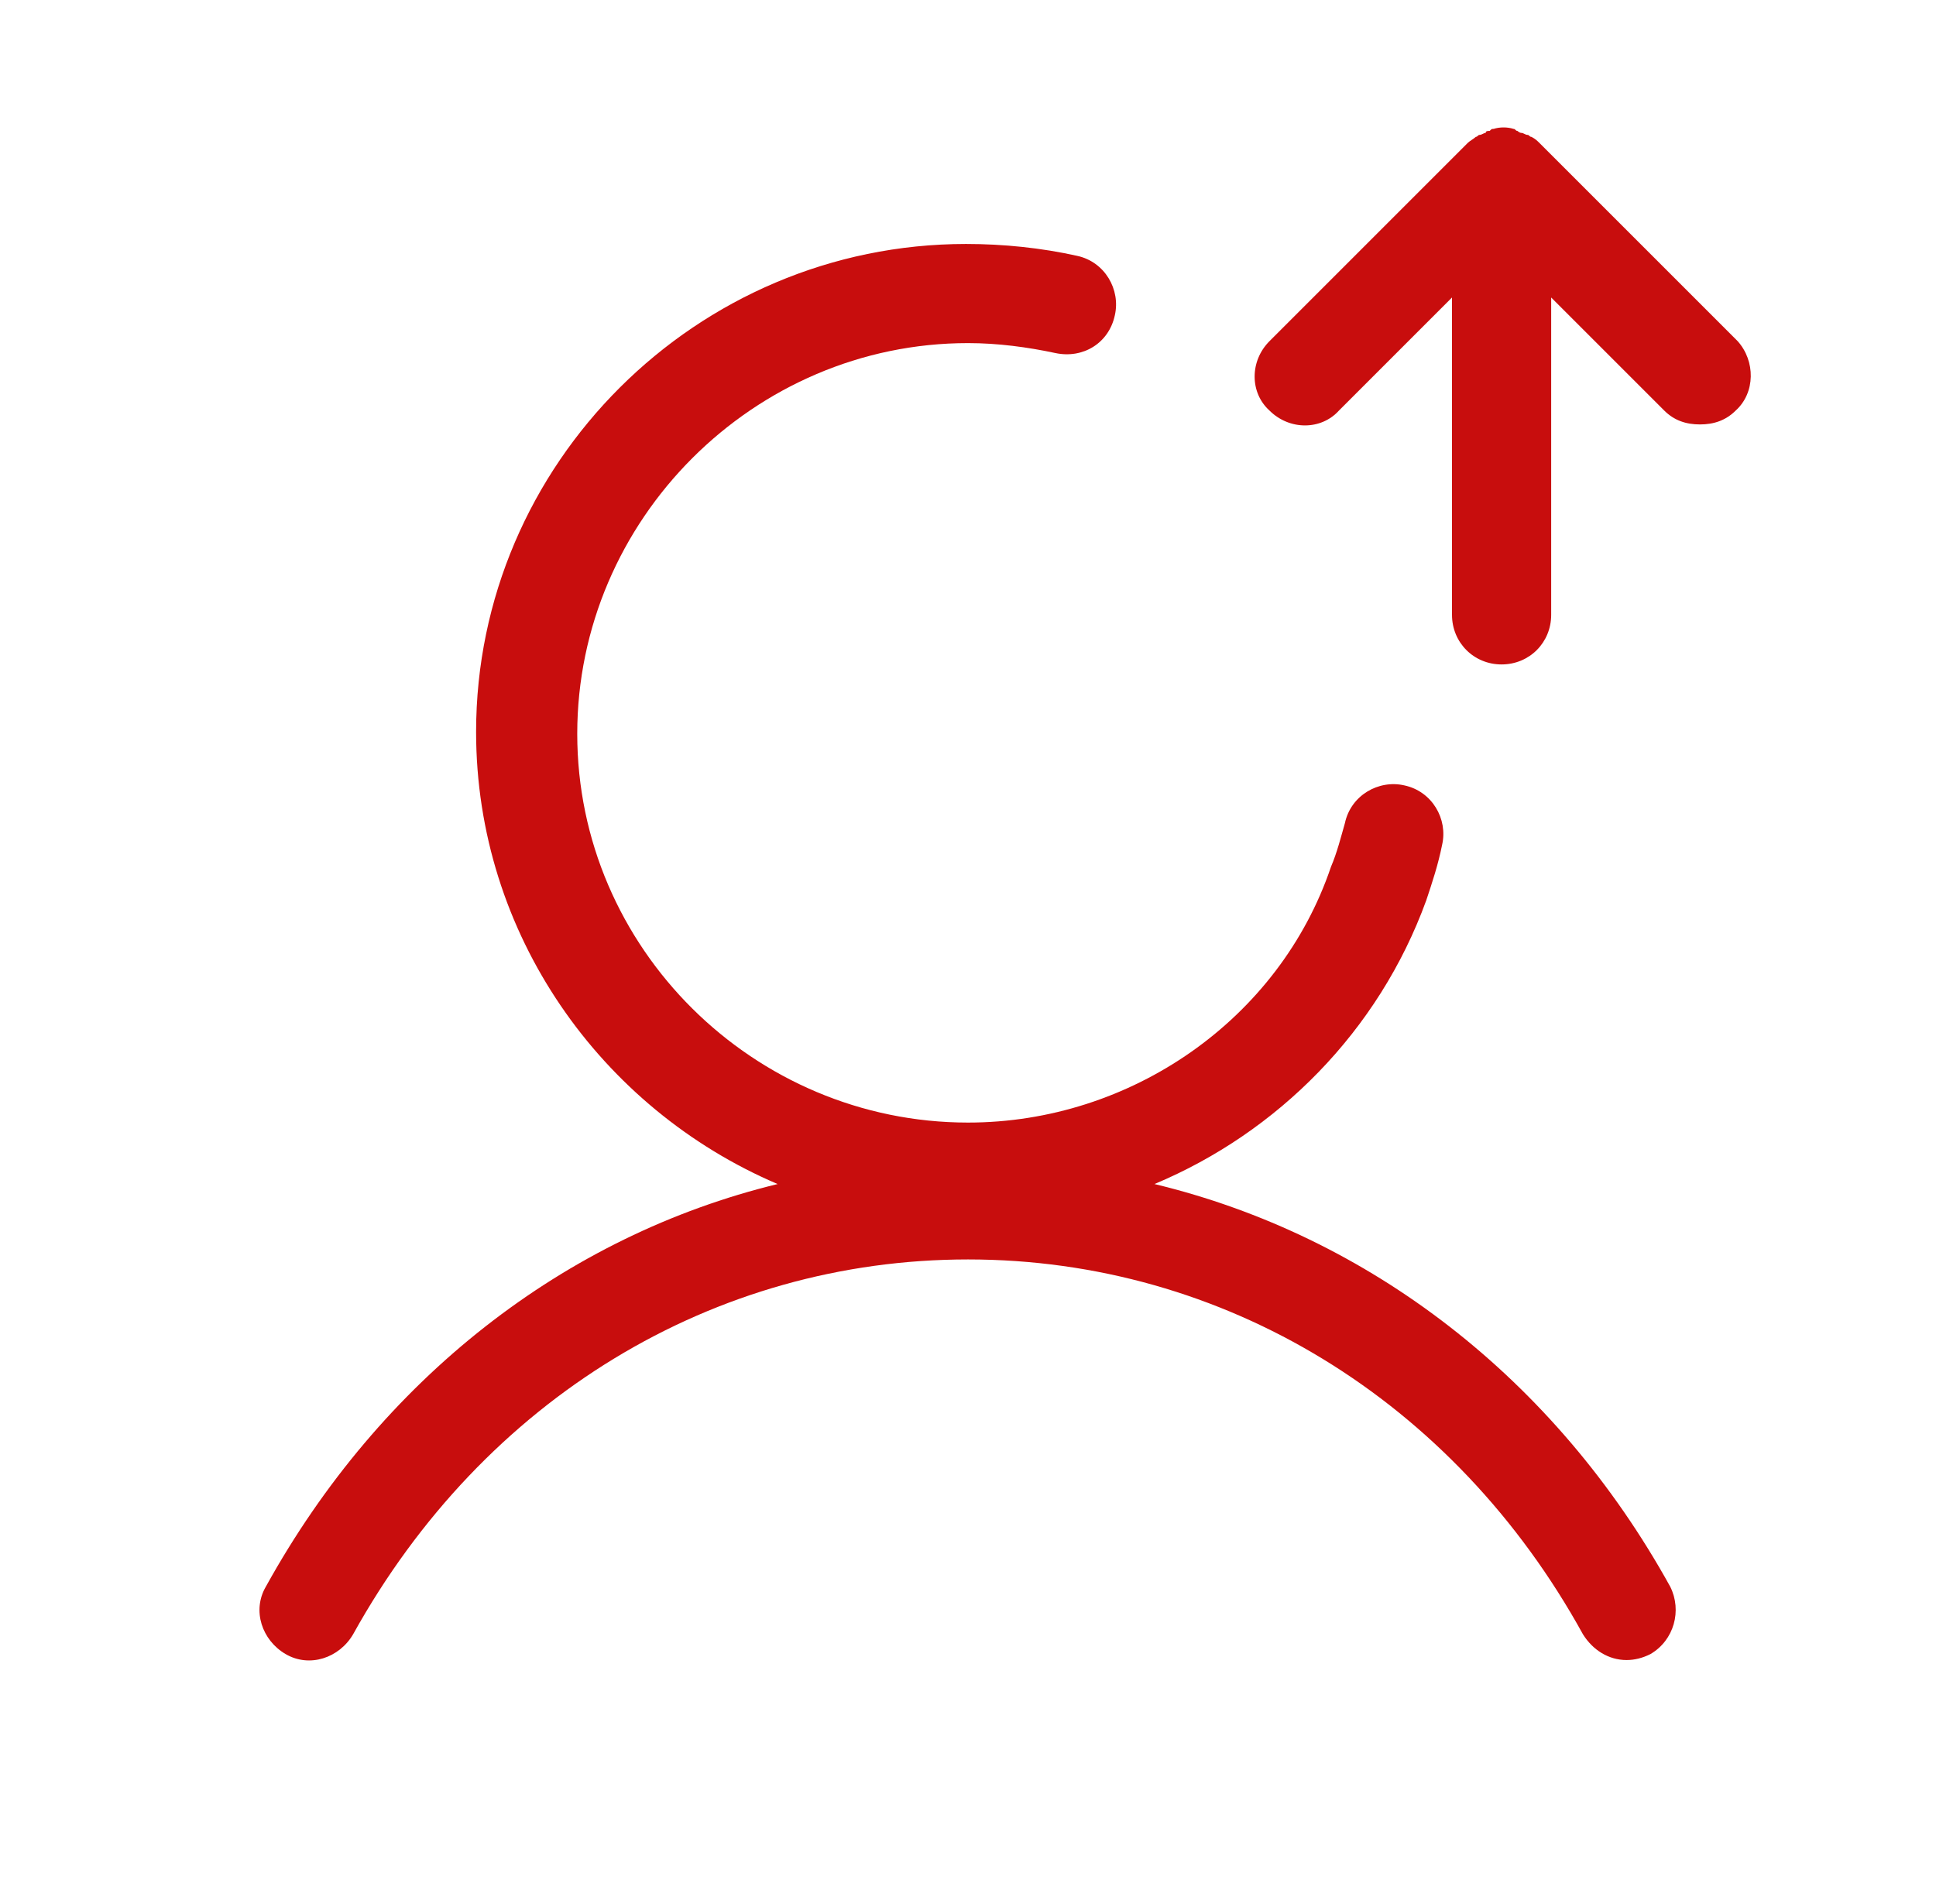
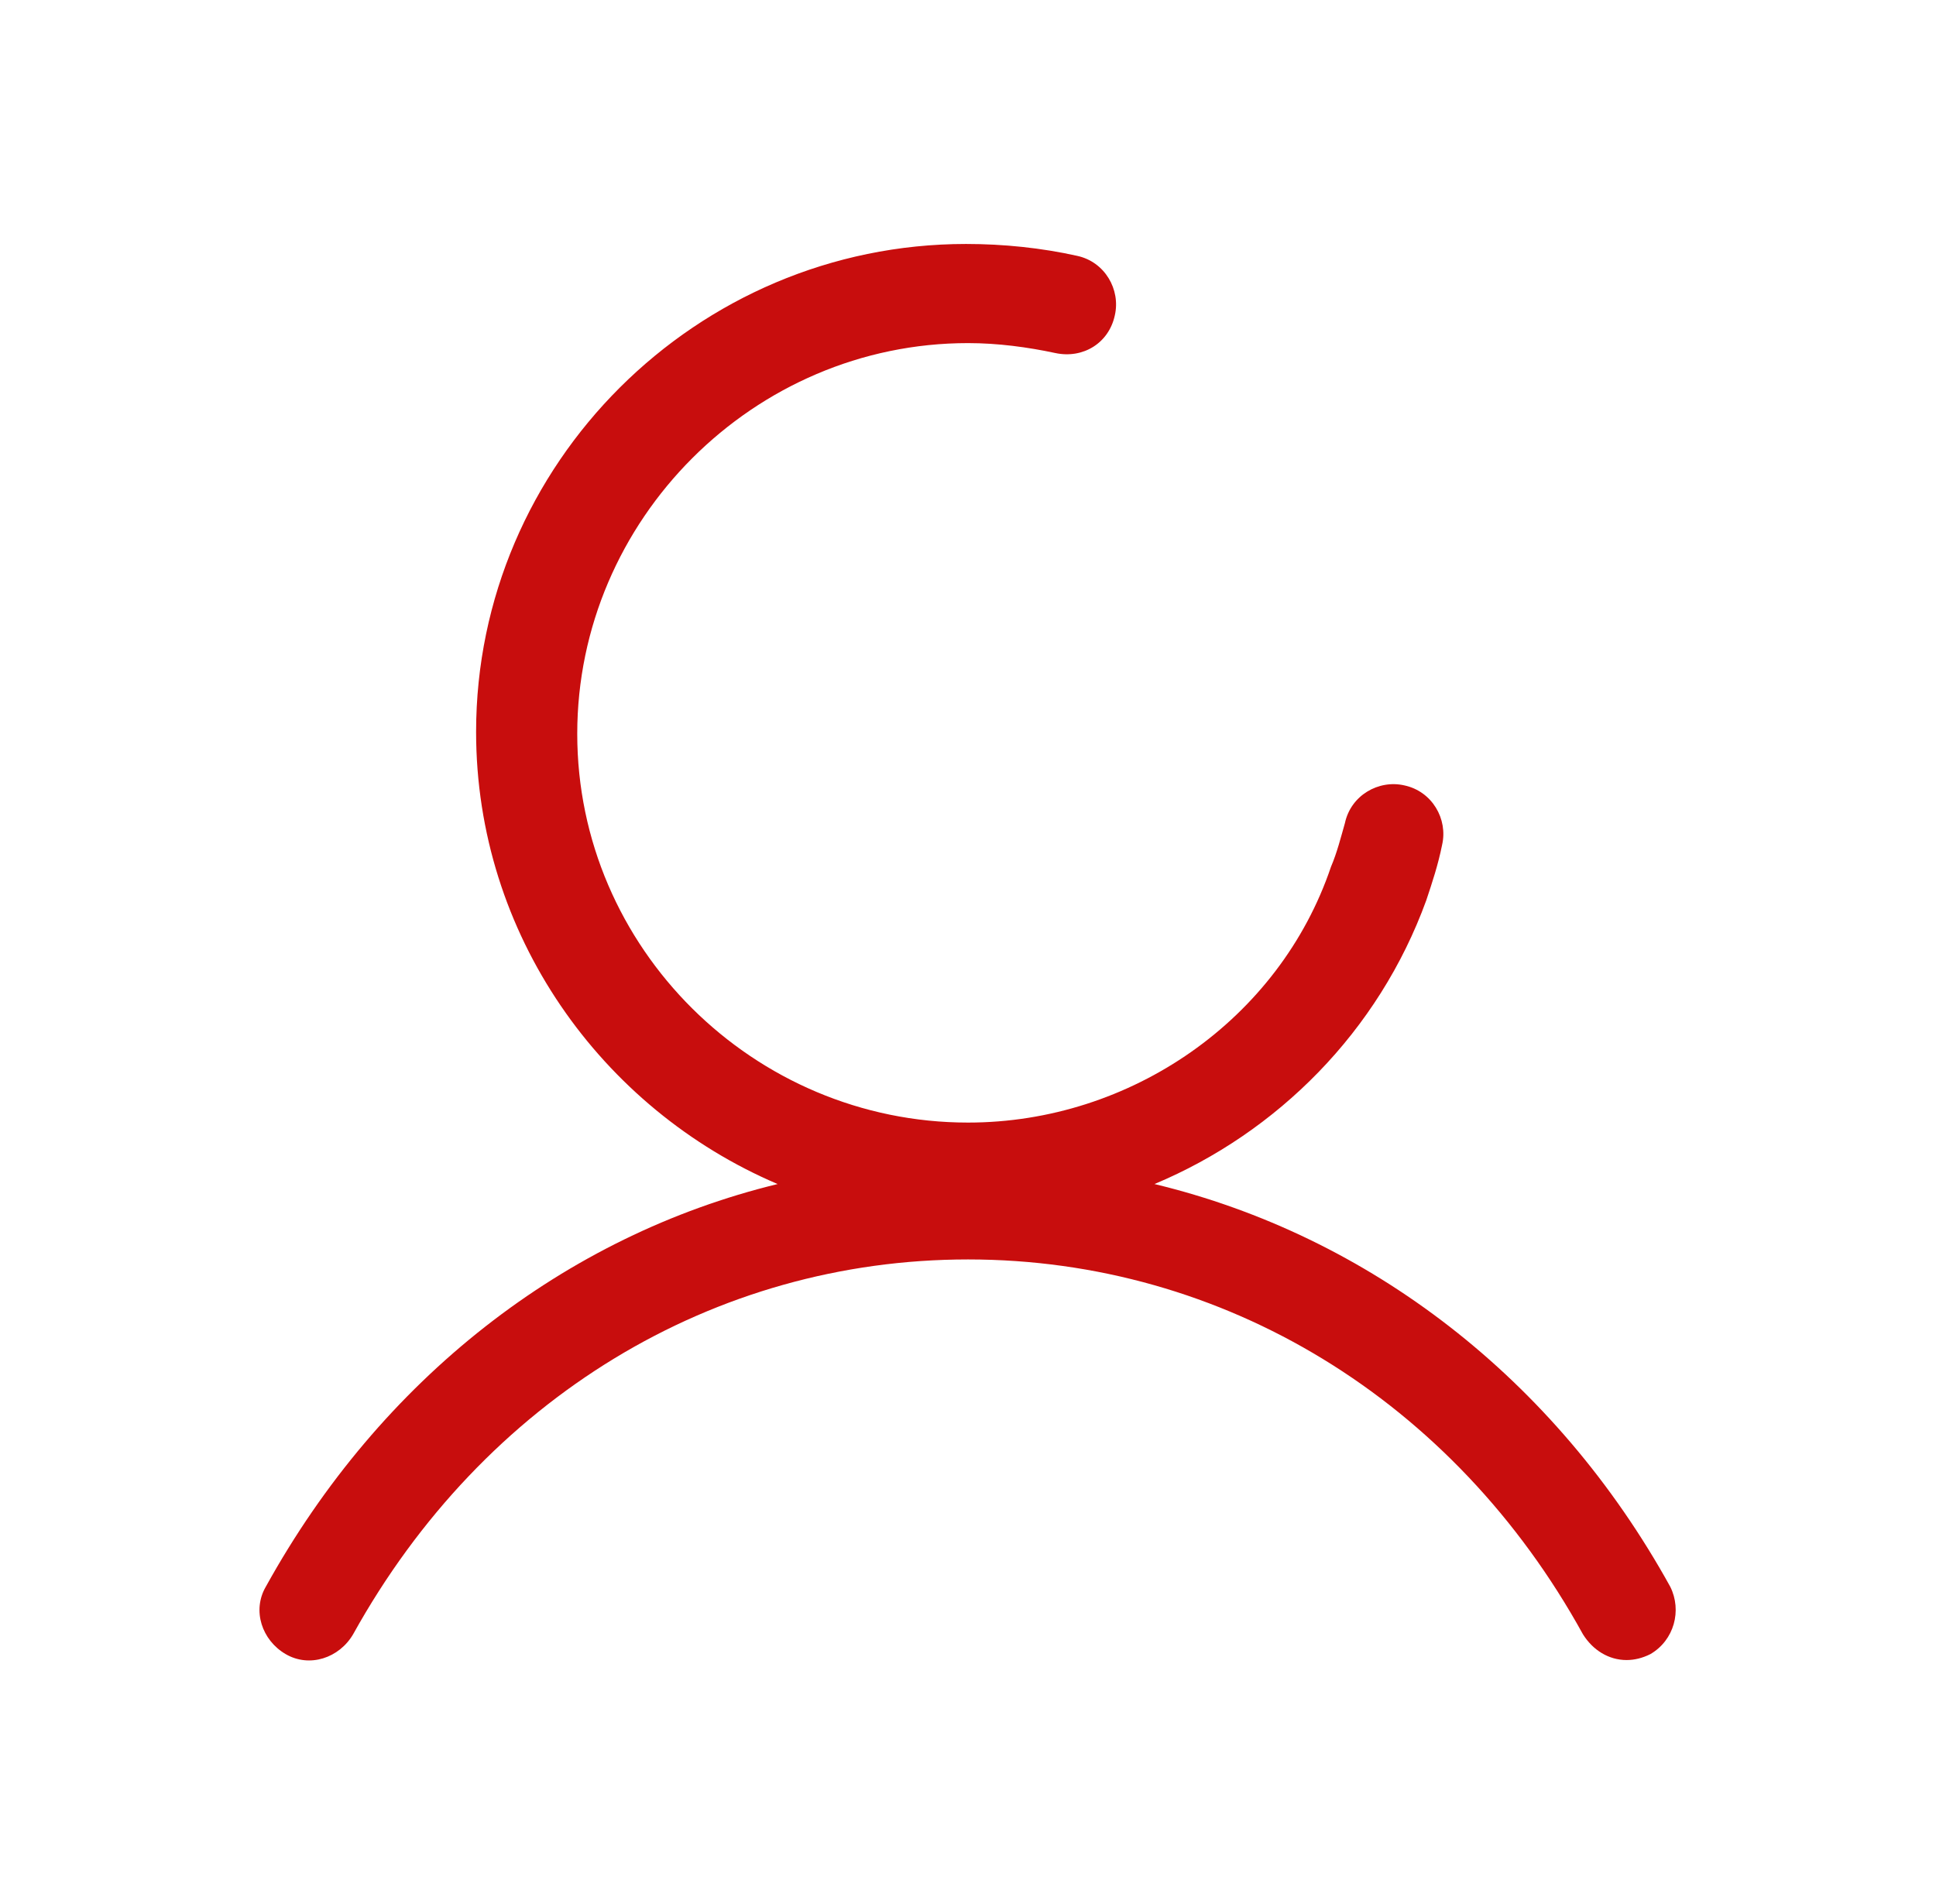
<svg xmlns="http://www.w3.org/2000/svg" width="61" height="60" viewBox="0 0 61 60" fill="none">
  <path d="M36.376 37.312C40.251 35.688 43.438 32.5 44.938 28.375C45.126 27.812 45.313 27.25 45.438 26.625C45.626 25.812 45.126 24.938 44.251 24.75C43.438 24.562 42.563 25.062 42.376 25.938C42.251 26.375 42.126 26.875 41.938 27.312C40.313 32.125 35.626 35.375 30.501 35.375C23.751 35.375 18.188 29.875 18.188 23.125C18.188 16.375 23.751 10.812 30.501 10.812C31.438 10.812 32.376 10.938 33.251 11.125C34.126 11.312 34.938 10.812 35.126 9.938C35.313 9.125 34.813 8.25 33.938 8.062C32.813 7.812 31.626 7.688 30.438 7.688C21.938 7.688 15.001 14.625 15.001 23.062C15.001 29.438 18.938 34.938 24.501 37.312C17.813 38.938 12.001 43.438 8.376 50C7.938 50.75 8.251 51.688 9.001 52.125C9.751 52.562 10.688 52.25 11.126 51.5C15.251 44.062 22.501 39.688 30.501 39.688C38.563 39.688 45.813 44.125 49.876 51.5C50.188 52 50.688 52.312 51.251 52.312C51.501 52.312 51.751 52.25 52.001 52.125C52.751 51.688 53.001 50.75 52.626 50C49.001 43.438 43.126 38.938 36.376 37.312Z" fill="#c80d0d" />
-   <path d="M54.75 10.75L48.5 4.5C48.438 4.438 48.375 4.375 48.25 4.312C48.188 4.312 48.188 4.25 48.125 4.25C48.062 4.25 48 4.188 47.938 4.188C47.875 4.188 47.812 4.125 47.812 4.125C47.75 4.125 47.75 4.062 47.688 4.062C47.5 4 47.25 4 47.062 4.062C47 4.062 47 4.062 46.938 4.125C46.875 4.125 46.812 4.125 46.812 4.188C46.75 4.188 46.688 4.25 46.625 4.25C46.562 4.25 46.562 4.312 46.5 4.312C46.438 4.375 46.312 4.438 46.25 4.5L40 10.75C39.375 11.375 39.375 12.375 40 12.938C40.625 13.562 41.625 13.562 42.188 12.938L45.75 9.375V19.375C45.75 20.25 46.438 20.938 47.312 20.938C48.188 20.938 48.875 20.25 48.875 19.375V9.375L52.438 12.938C52.75 13.25 53.125 13.375 53.562 13.375C54 13.375 54.375 13.25 54.688 12.938C55.312 12.375 55.312 11.375 54.75 10.75Z" fill="#c80d0d" />
</svg>